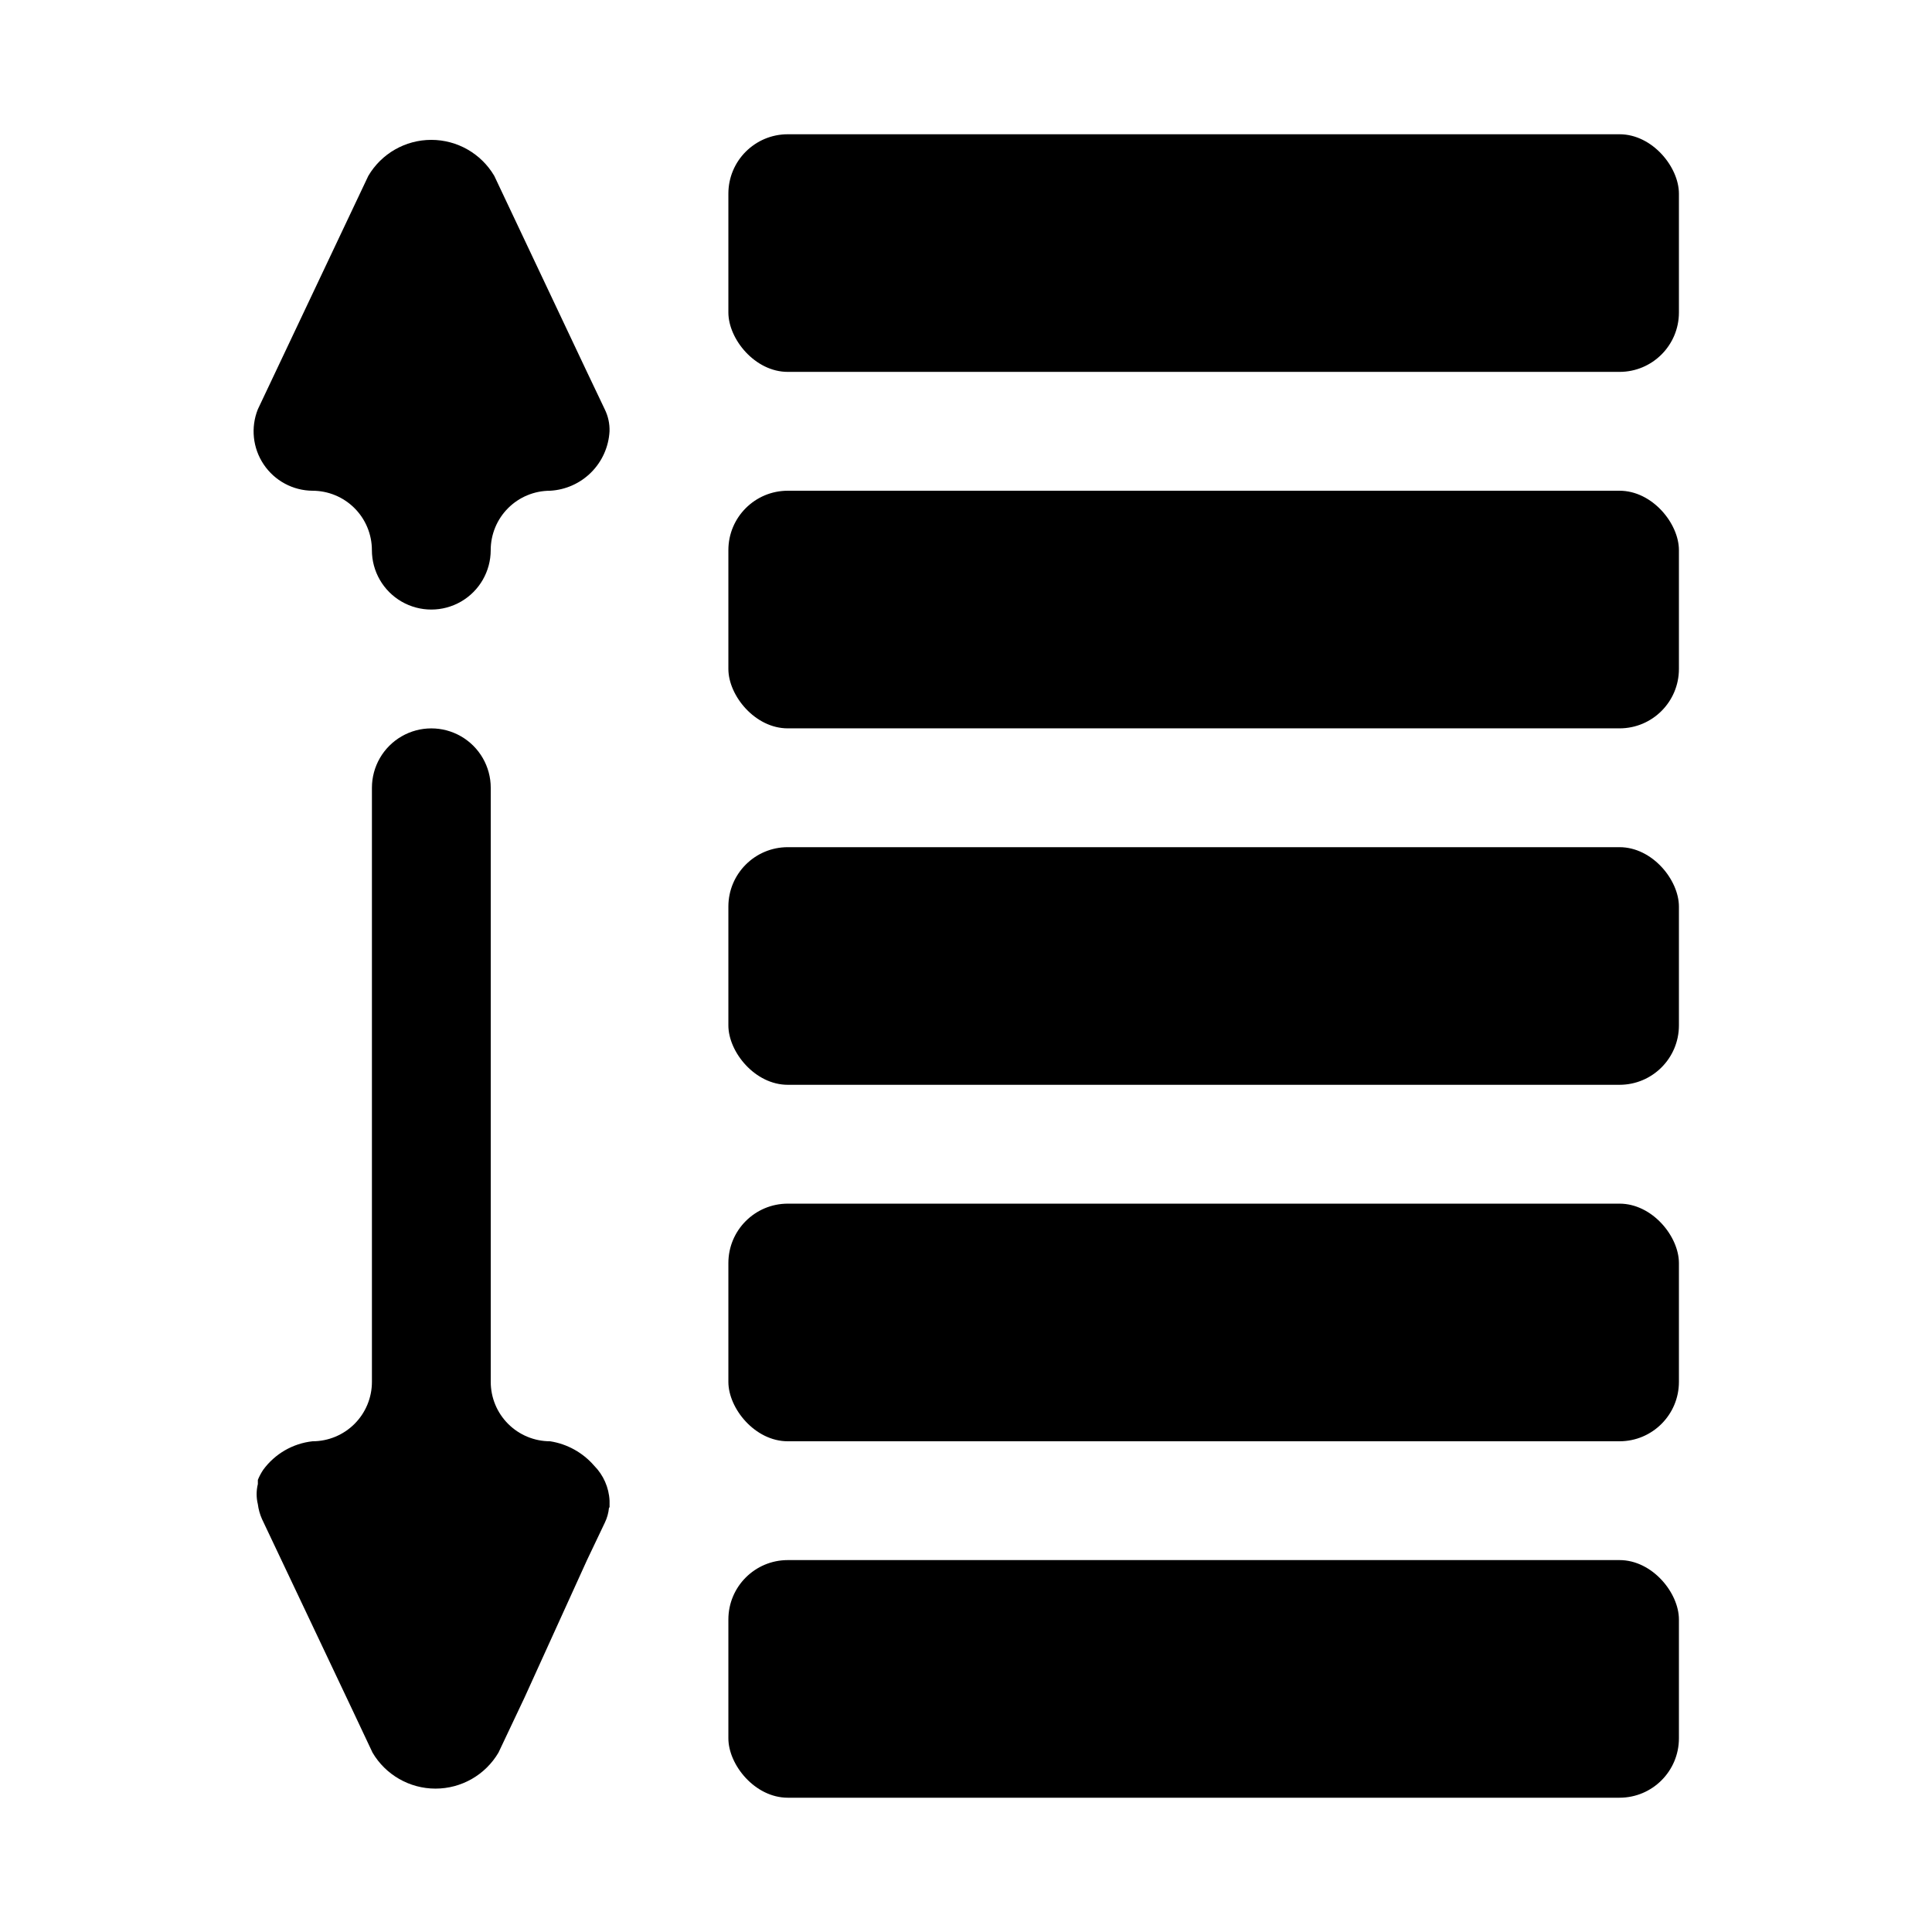
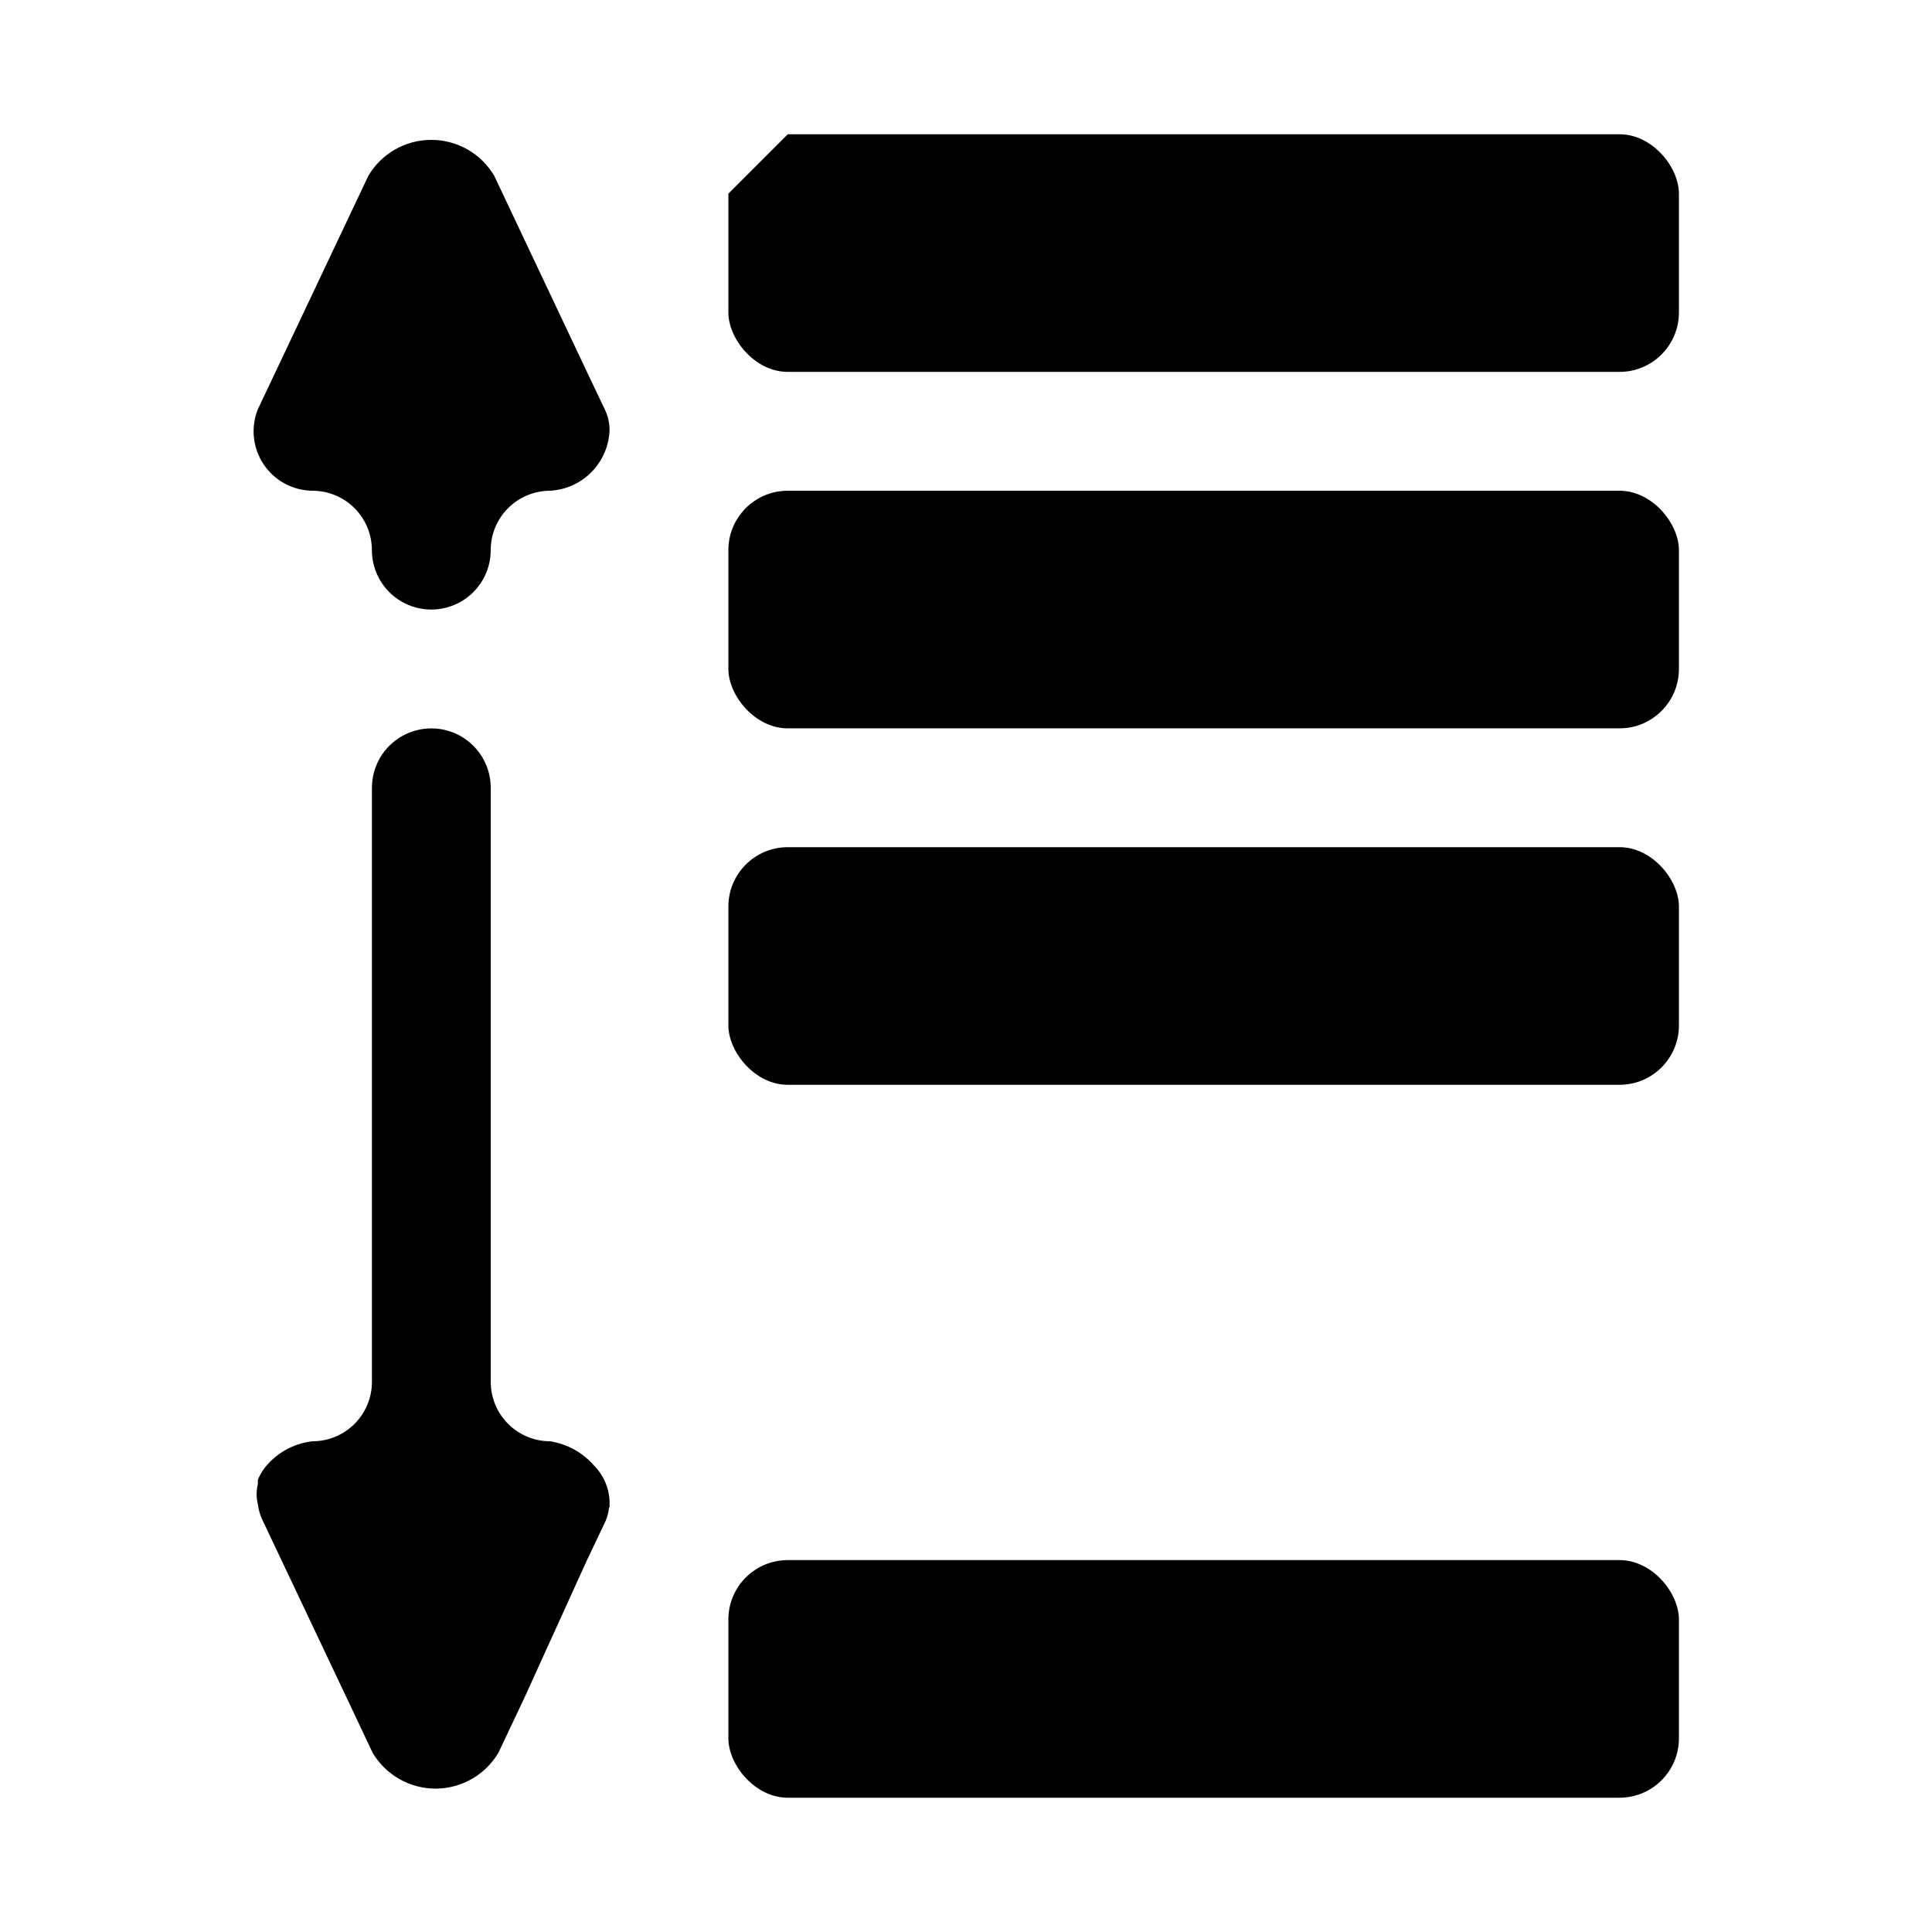
<svg xmlns="http://www.w3.org/2000/svg" fill="#000000" width="800px" height="800px" version="1.1" viewBox="144 144 512 512">
  <g>
-     <path d="m352.77 179.58h220.42c8.695 0 15.742 8.695 15.742 15.742v31.488c0 8.695-7.051 15.742-15.742 15.742h-220.42c-8.695 0-15.742-8.695-15.742-15.742v-31.488c0-8.695 7.051-15.742 15.742-15.742z" />
+     <path d="m352.77 179.58h220.42c8.695 0 15.742 8.695 15.742 15.742v31.488c0 8.695-7.051 15.742-15.742 15.742h-220.42c-8.695 0-15.742-8.695-15.742-15.742v-31.488z" />
    <path d="m352.77 274.05h220.42c8.695 0 15.742 8.695 15.742 15.742v31.488c0 8.695-7.051 15.742-15.742 15.742h-220.42c-8.695 0-15.742-8.695-15.742-15.742v-31.488c0-8.695 7.051-15.742 15.742-15.742z" />
    <path d="m352.77 368.51h220.42c8.695 0 15.742 8.695 15.742 15.742v31.488c0 8.695-7.051 15.742-15.742 15.742h-220.42c-8.695 0-15.742-8.695-15.742-15.742v-31.488c0-8.695 7.051-15.742 15.742-15.742z" />
-     <path d="m352.77 462.98h220.42c8.695 0 15.742 8.695 15.742 15.742v31.488c0 8.695-7.051 15.742-15.742 15.742h-220.42c-8.695 0-15.742-8.695-15.742-15.742v-31.488c0-8.695 7.051-15.742 15.742-15.742z" />
    <path d="m352.77 557.44h220.42c8.695 0 15.742 8.695 15.742 15.742v31.488c0 8.695-7.051 15.742-15.742 15.742h-220.42c-8.695 0-15.742-8.695-15.742-15.742v-31.488c0-8.695 7.051-15.742 15.742-15.742z" />
    <path d="m304.27 252.48-4.723-9.918-24.559-51.957c-3.481-5.91-9.828-9.539-16.691-9.539-6.859 0-13.207 3.629-16.688 9.539l-29.285 61.875c-1.922 4.828-1.34 10.289 1.559 14.602 2.894 4.316 7.731 6.922 12.926 6.969 4.176 0 8.18 1.656 11.133 4.609 2.953 2.953 4.613 6.957 4.613 11.133 0 5.625 3 10.824 7.871 13.637 4.871 2.812 10.875 2.812 15.746 0 4.871-2.812 7.871-8.012 7.871-13.637 0-4.176 1.656-8.18 4.609-11.133s6.957-4.609 11.133-4.609c4.102-0.227 7.977-1.957 10.883-4.863s4.637-6.781 4.863-10.883c0.062-2.016-0.367-4.016-1.262-5.824z" />
    <path d="m305.54 543.43v-1.73c-0.172-3.496-1.629-6.805-4.094-9.289-3-3.461-7.125-5.75-11.652-6.457-4.176 0-8.18-1.656-11.133-4.609s-4.609-6.957-4.609-11.133v-157.44c0-5.625-3-10.82-7.871-13.633-4.871-2.812-10.875-2.812-15.746 0-4.871 2.812-7.871 8.008-7.871 13.633v157.44c0 4.176-1.66 8.18-4.613 11.133-2.953 2.953-6.957 4.609-11.133 4.609-5.223 0.578-9.961 3.32-13.066 7.559-0.562 0.84-1.039 1.738-1.418 2.676v1.102c-0.434 1.758-0.434 3.598 0 5.356 0.172 1.359 0.543 2.684 1.102 3.934l24.09 50.852 5.195 11.02v0.004c3.481 5.914 9.828 9.543 16.688 9.543 6.863 0 13.211-3.629 16.691-9.543l6.926-14.641 16.531-36.371 4.723-9.918c0.602-1.234 0.973-2.566 1.102-3.934z" />
  </g>
</svg>